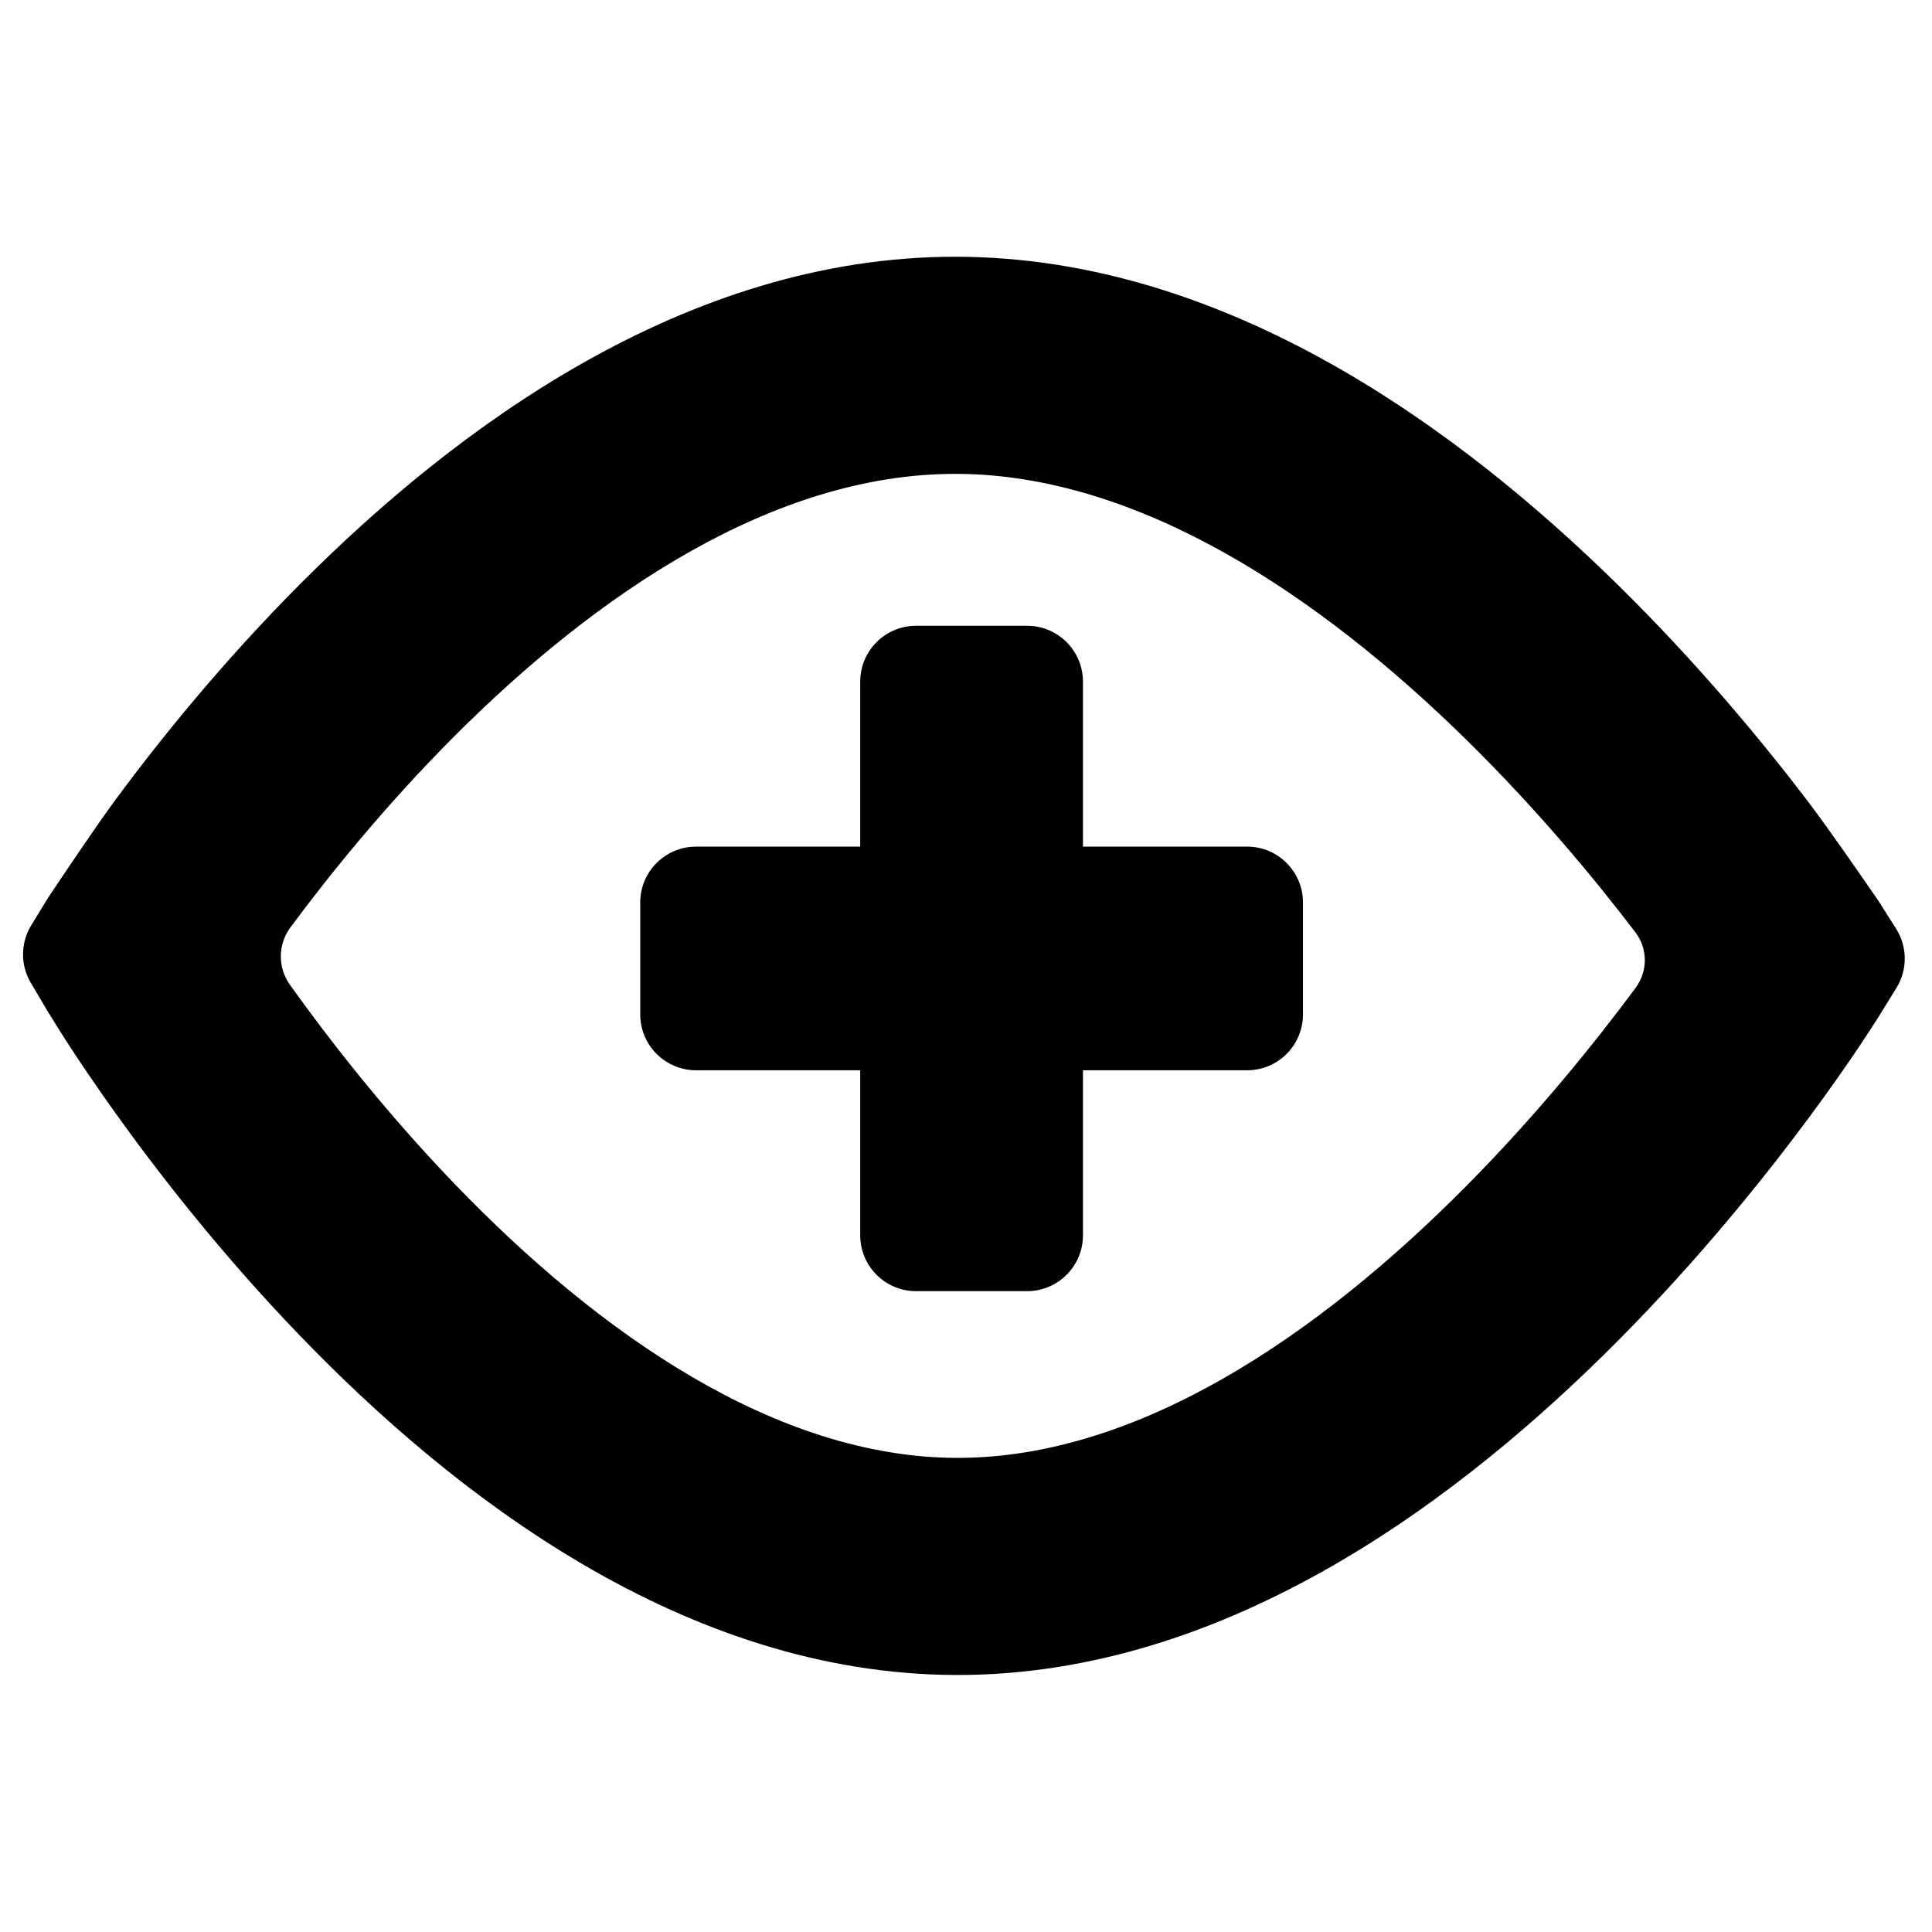
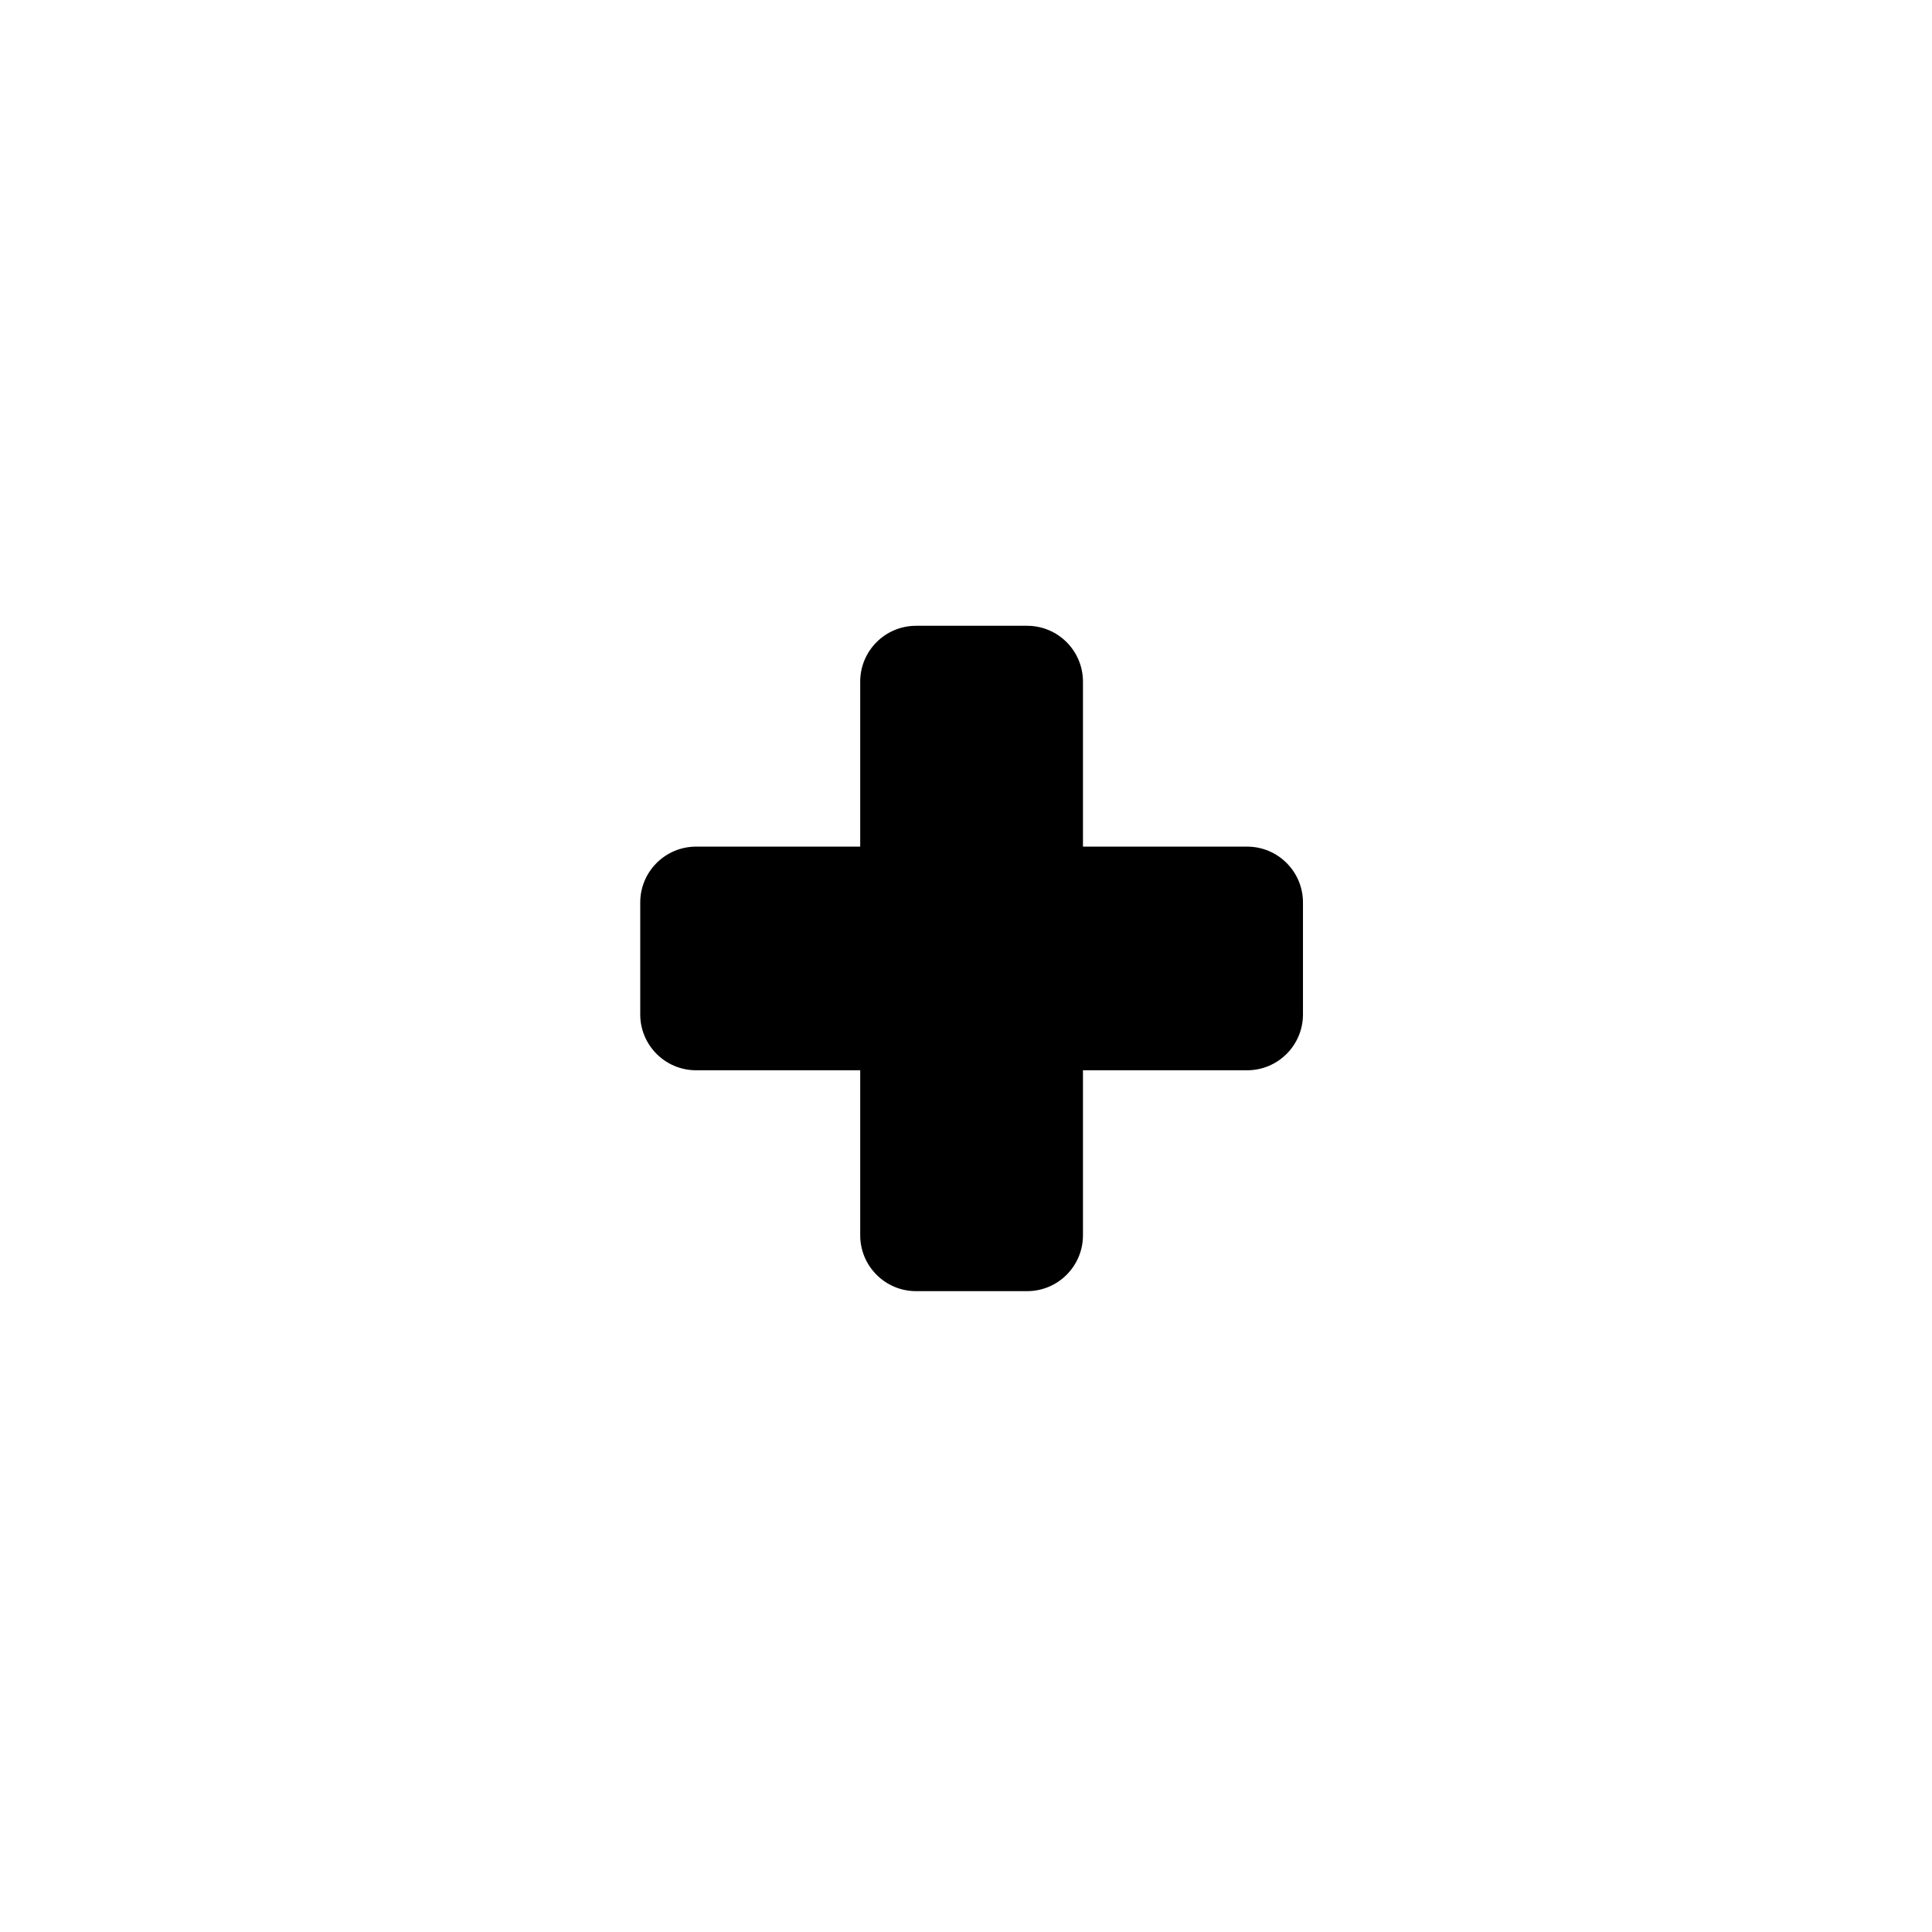
<svg xmlns="http://www.w3.org/2000/svg" fill="#000000" width="800px" height="800px" version="1.1" viewBox="144 144 512 512">
  <g fill-rule="evenodd">
-     <path d="m646.57 405.82c2.981-4.824 2.945-10.922-0.094-15.711l-4.707-7.422-0.238-0.352c-3.414-4.953-12.836-18.633-18.613-26.215-11.805-15.492-28.918-36.234-50.129-57.086-41.203-40.516-103.25-86.816-175.23-86.992-72.148-0.18-133.34 45.977-173.7 86.414-20.766 20.805-37.422 41.508-48.879 56.977-5.609 7.574-14.738 21.254-18.039 26.199l-0.227 0.344-4.43 7.231c-2.863 4.68-2.906 10.559-0.109 15.277l4.32 7.293 0.105 0.168c0.922 1.492 3.344 5.418 4.82 7.711 3.078 4.766 7.555 11.473 13.289 19.48 11.434 15.961 28.066 37.344 48.801 58.848 40.219 41.719 101.45 89.727 173.9 89.906 72.344 0.18 134.52-47.41 175.63-88.848 21.199-21.367 38.301-42.633 50.09-58.516 5.914-7.969 10.539-14.645 13.719-19.387 1.59-2.371 4.109-6.289 4.965-7.621zm-69.074-0.102c3.231-4.363 3.191-10.324-0.098-14.641-10.637-13.961-25.949-32.496-44.707-50.938-38.723-38.078-86.73-70.441-135.28-70.562-48.383-0.121-95.383 31.848-133.07 69.605-18.262 18.297-33.098 36.711-43.375 50.586-3.34 4.508-3.391 10.645-0.129 15.211 0.133 0.188 0.266 0.371 0.398 0.559 10.301 14.379 25.16 33.457 43.453 52.43 37.832 39.238 84.785 72.266 132.87 72.383 48.191 0.121 96.066-32.781 134.89-71.91 18.766-18.914 34.09-37.949 44.742-52.297 0.105-0.141 0.207-0.285 0.312-0.426z" />
    <path d="m386.77 486.17c-8.18 0-14.805-6.629-14.805-14.805v-146.72c0-8.176 6.625-14.805 14.805-14.805h29.422c8.18 0 14.805 6.629 14.805 14.805v146.72c0 8.176-6.625 14.805-14.805 14.805z" />
    <path d="m313.67 383.17c0-8.176 6.629-14.805 14.805-14.805h146.02c8.18 0 14.805 6.629 14.805 14.805v29.66c0 8.176-6.625 14.805-14.805 14.805h-146.02c-8.176 0-14.805-6.629-14.805-14.805z" />
  </g>
</svg>